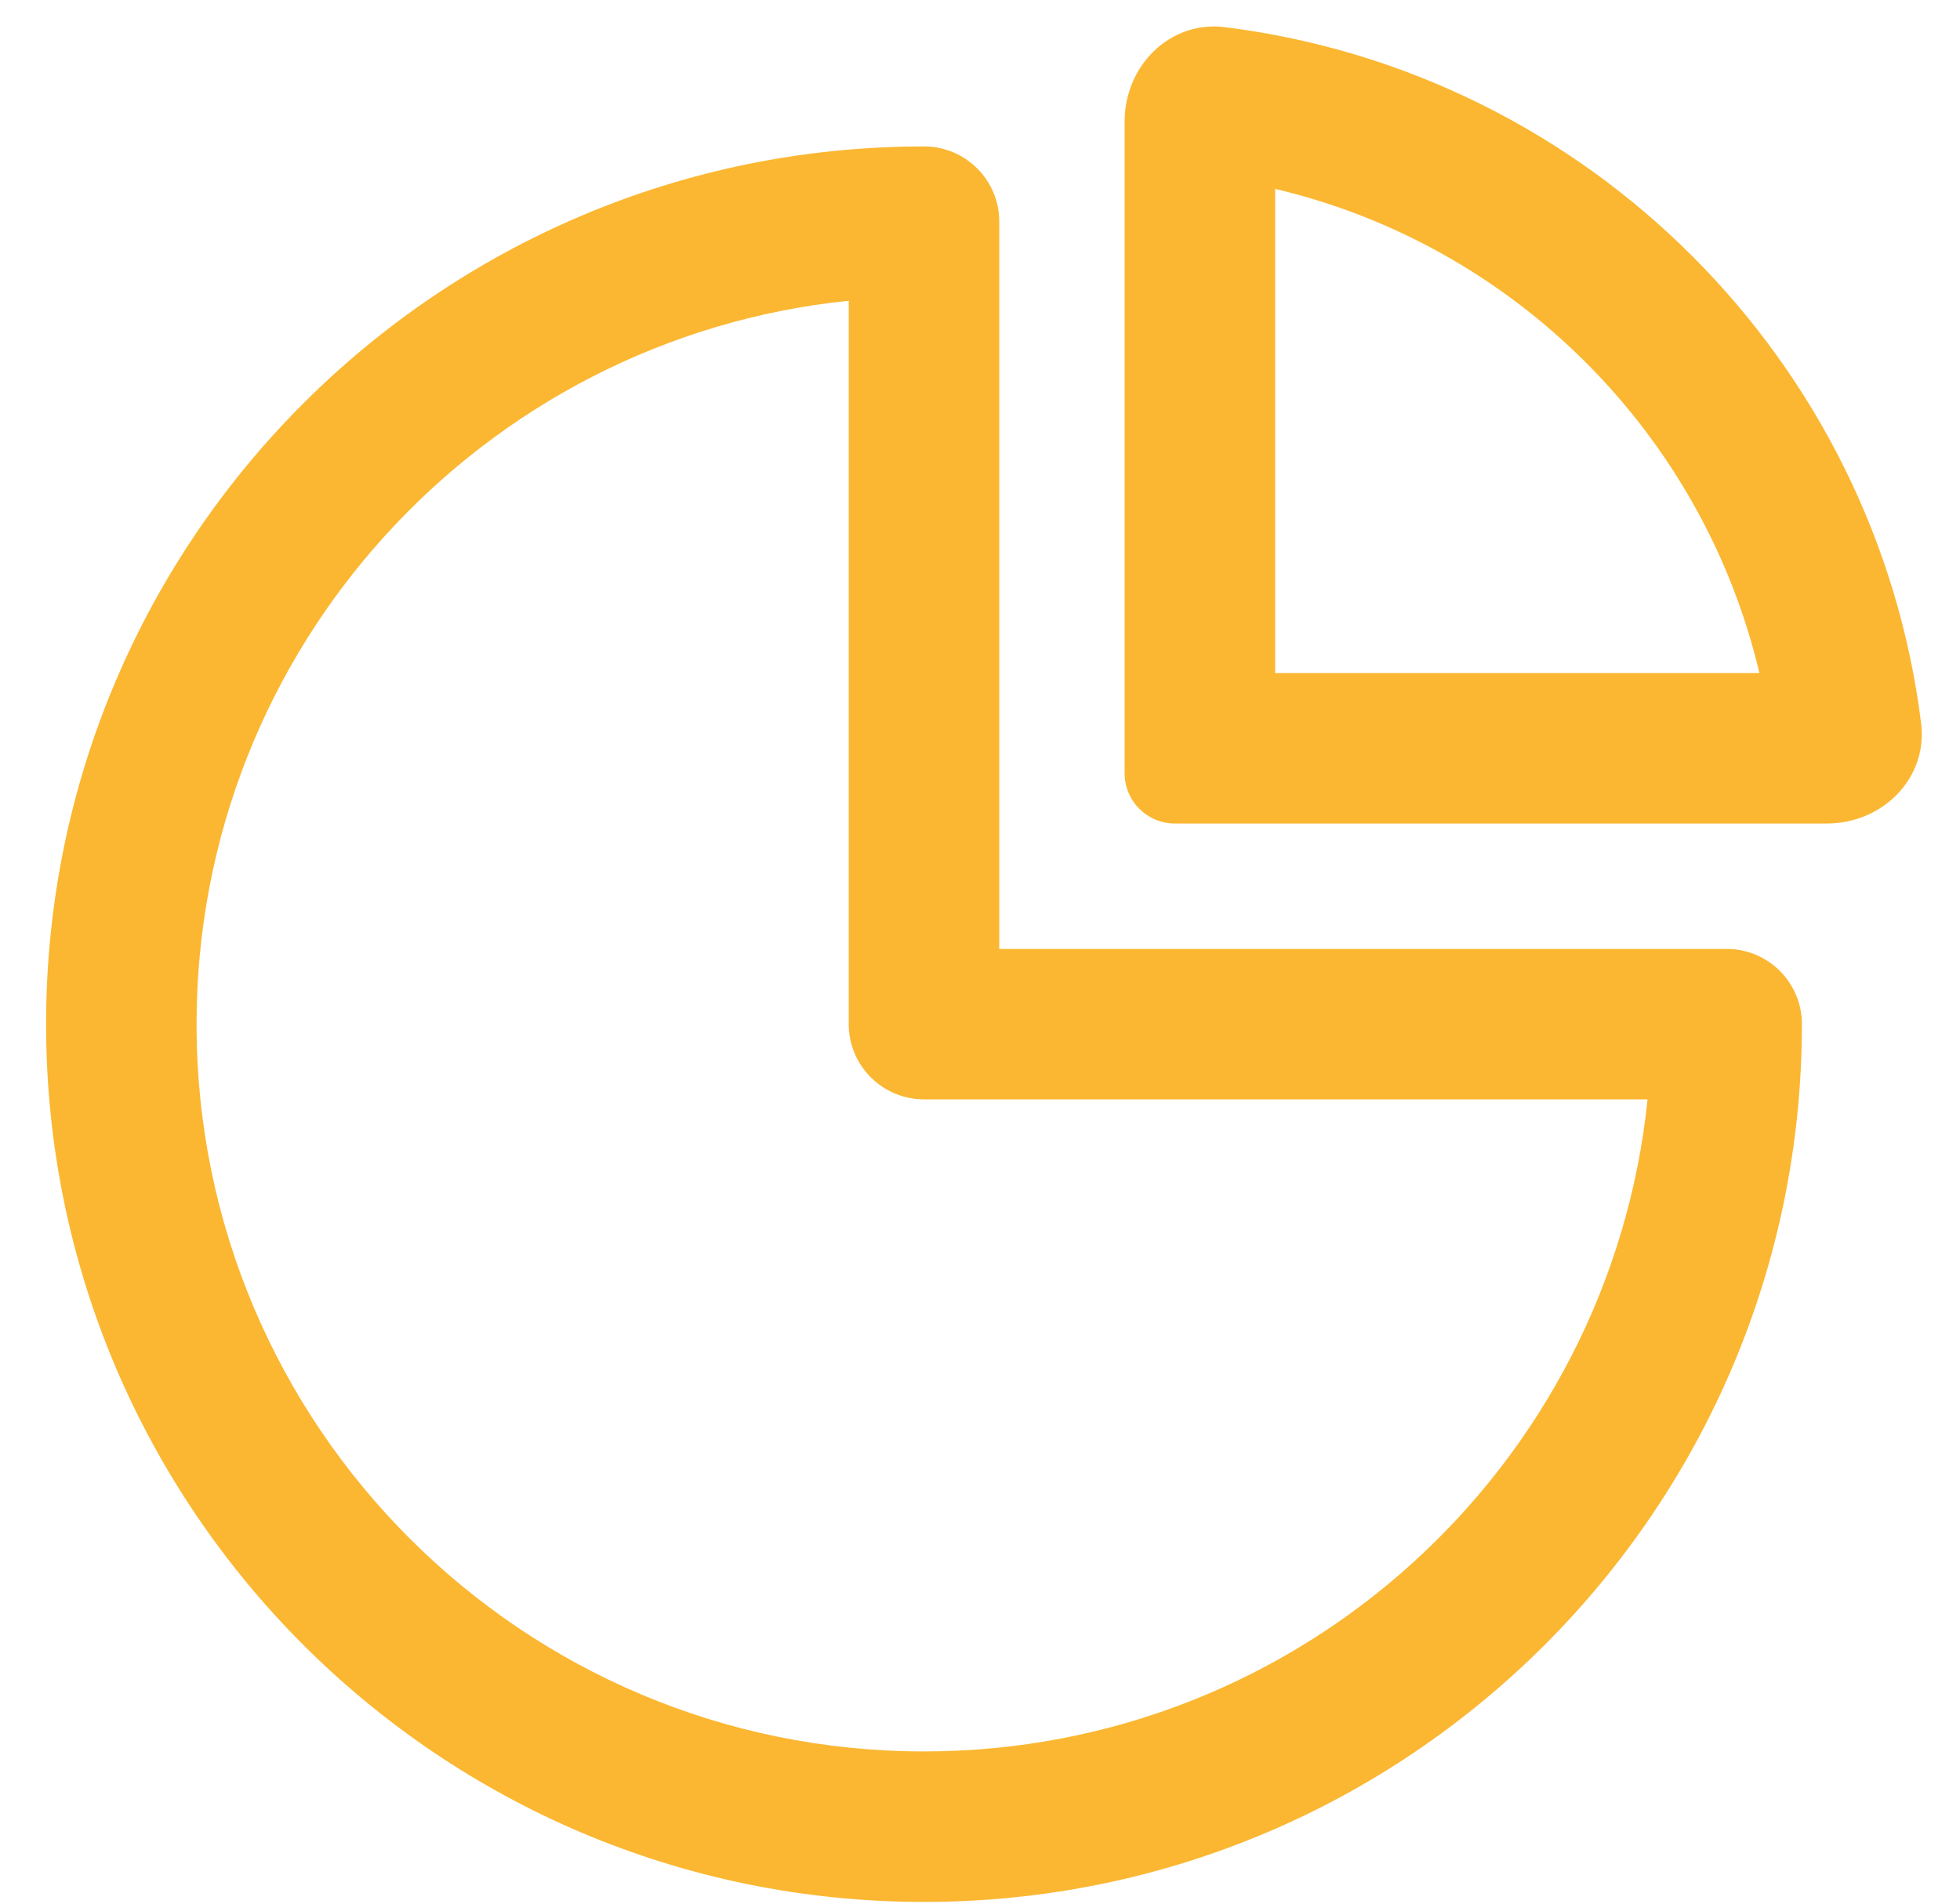
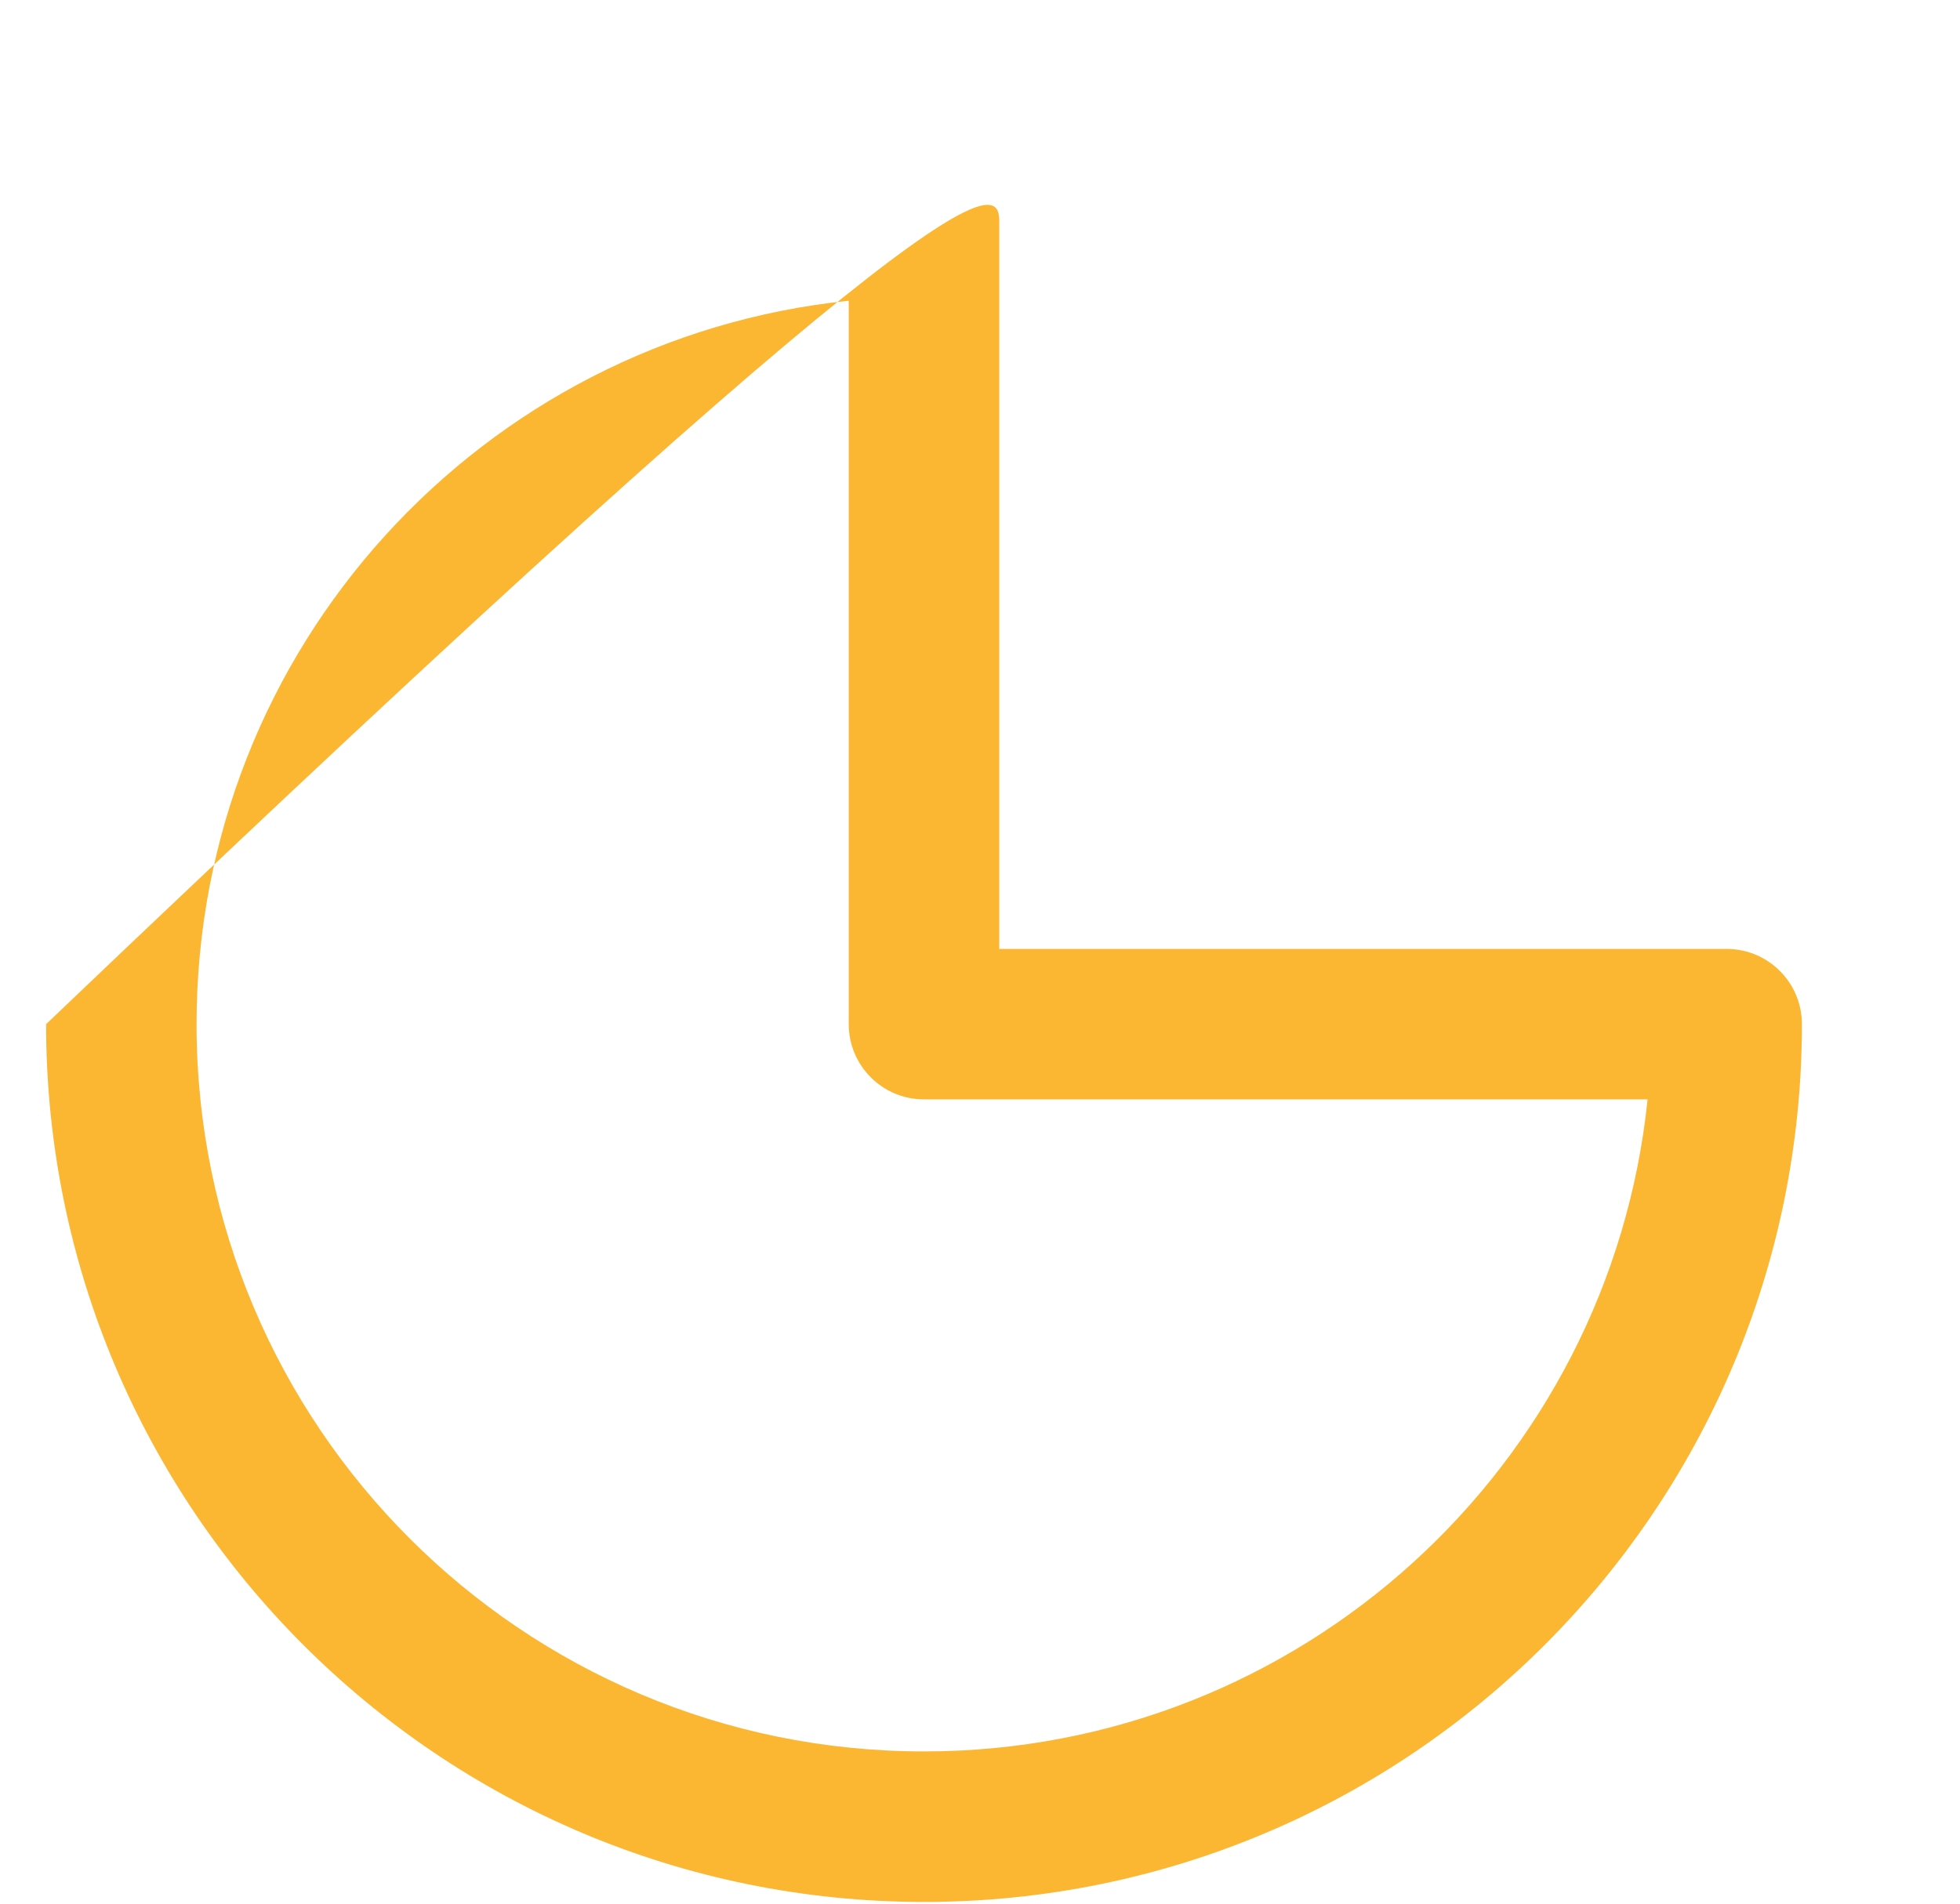
<svg xmlns="http://www.w3.org/2000/svg" width="35" height="34" viewBox="0 0 35 34" fill="none">
-   <path fill-rule="evenodd" clip-rule="evenodd" d="M15.156 5.371C8.614 6.043 3.51 11.571 3.51 18.292C3.51 25.466 9.326 31.281 16.5 31.281C23.22 31.281 28.748 26.178 29.421 19.635H16.5C15.758 19.635 15.156 19.034 15.156 18.292V5.371ZM0.823 18.292C0.823 9.633 7.842 2.615 16.5 2.615C17.242 2.615 17.844 3.216 17.844 3.958V16.948H30.833C31.576 16.948 32.177 17.549 32.177 18.292C32.177 26.95 25.158 33.969 16.5 33.969C7.842 33.969 0.823 26.95 0.823 18.292Z" fill="#FBB732" />
-   <path fill-rule="evenodd" clip-rule="evenodd" d="M22.771 3.374V12.021H31.418C30.409 7.749 27.043 4.382 22.771 3.374ZM21.872 0.485C28.358 1.293 33.499 6.434 34.306 12.92C34.428 13.902 33.614 14.708 32.625 14.708H20.979C20.484 14.708 20.083 14.307 20.083 13.812V2.167C20.083 1.177 20.89 0.363 21.872 0.485Z" fill="#FBB732" />
+   <path fill-rule="evenodd" clip-rule="evenodd" d="M15.156 5.371C8.614 6.043 3.51 11.571 3.51 18.292C3.51 25.466 9.326 31.281 16.5 31.281C23.22 31.281 28.748 26.178 29.421 19.635H16.5C15.758 19.635 15.156 19.034 15.156 18.292V5.371ZM0.823 18.292C17.242 2.615 17.844 3.216 17.844 3.958V16.948H30.833C31.576 16.948 32.177 17.549 32.177 18.292C32.177 26.95 25.158 33.969 16.5 33.969C7.842 33.969 0.823 26.95 0.823 18.292Z" fill="#FBB732" />
</svg>